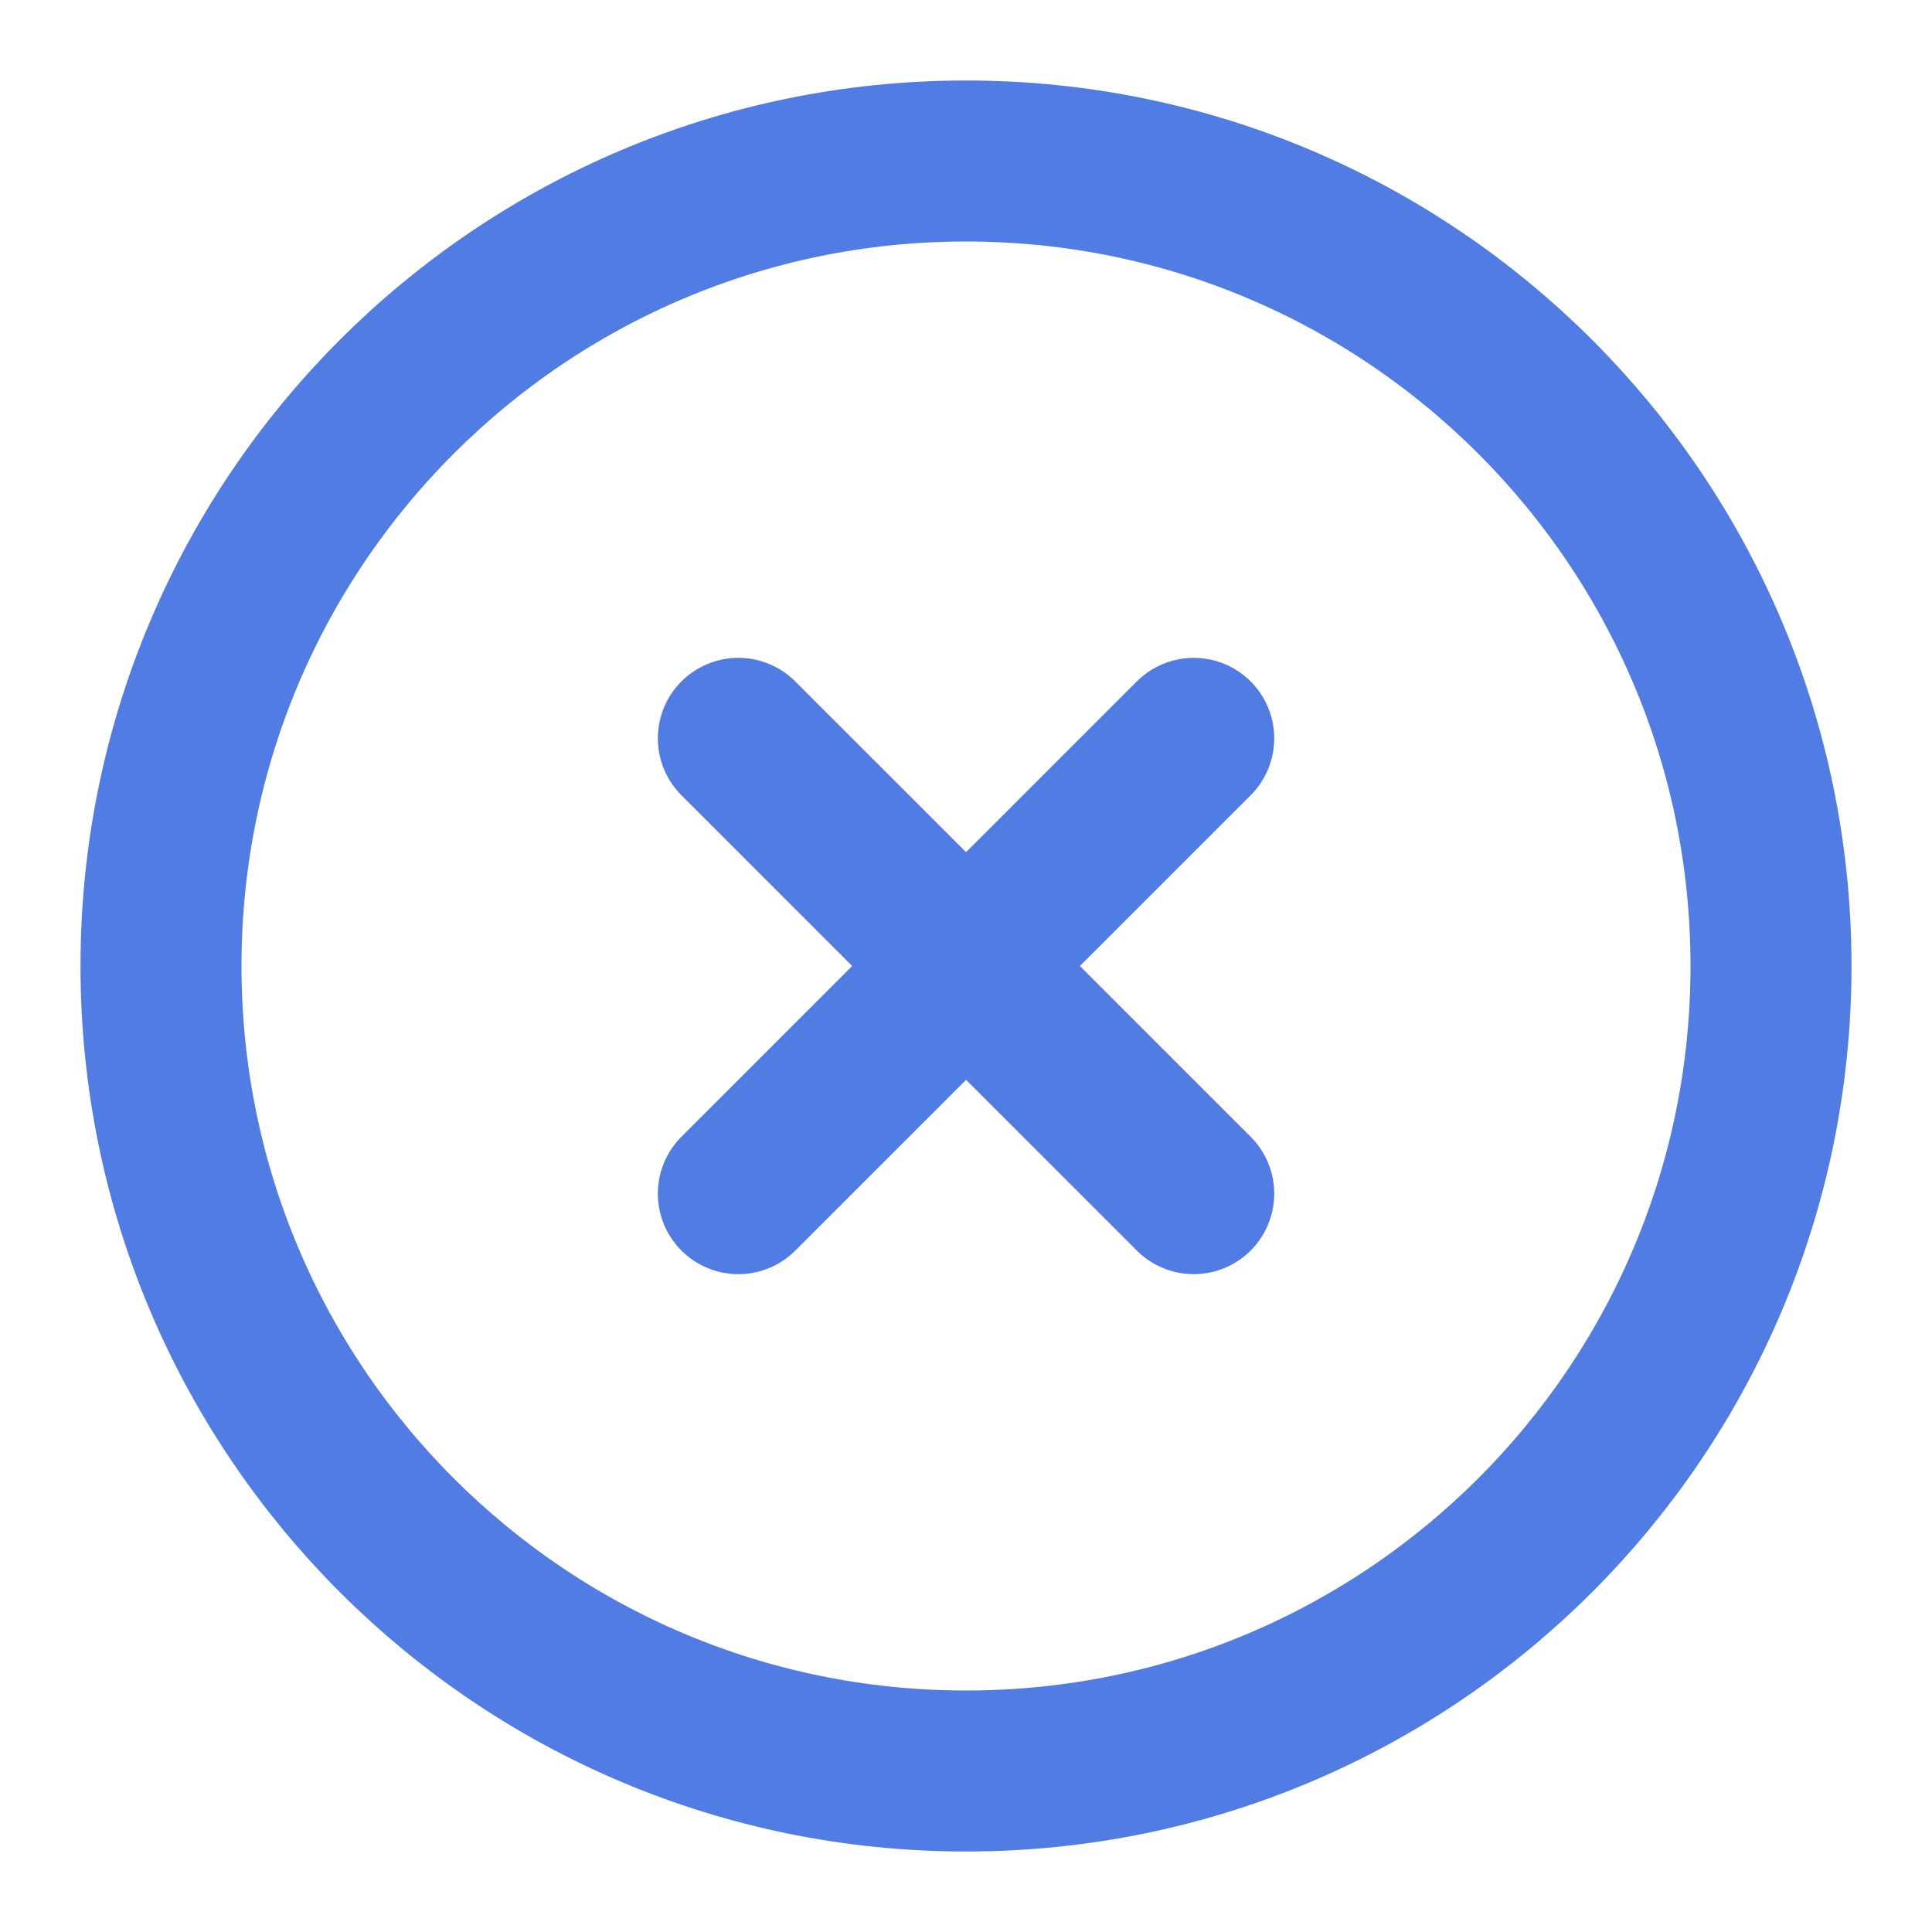
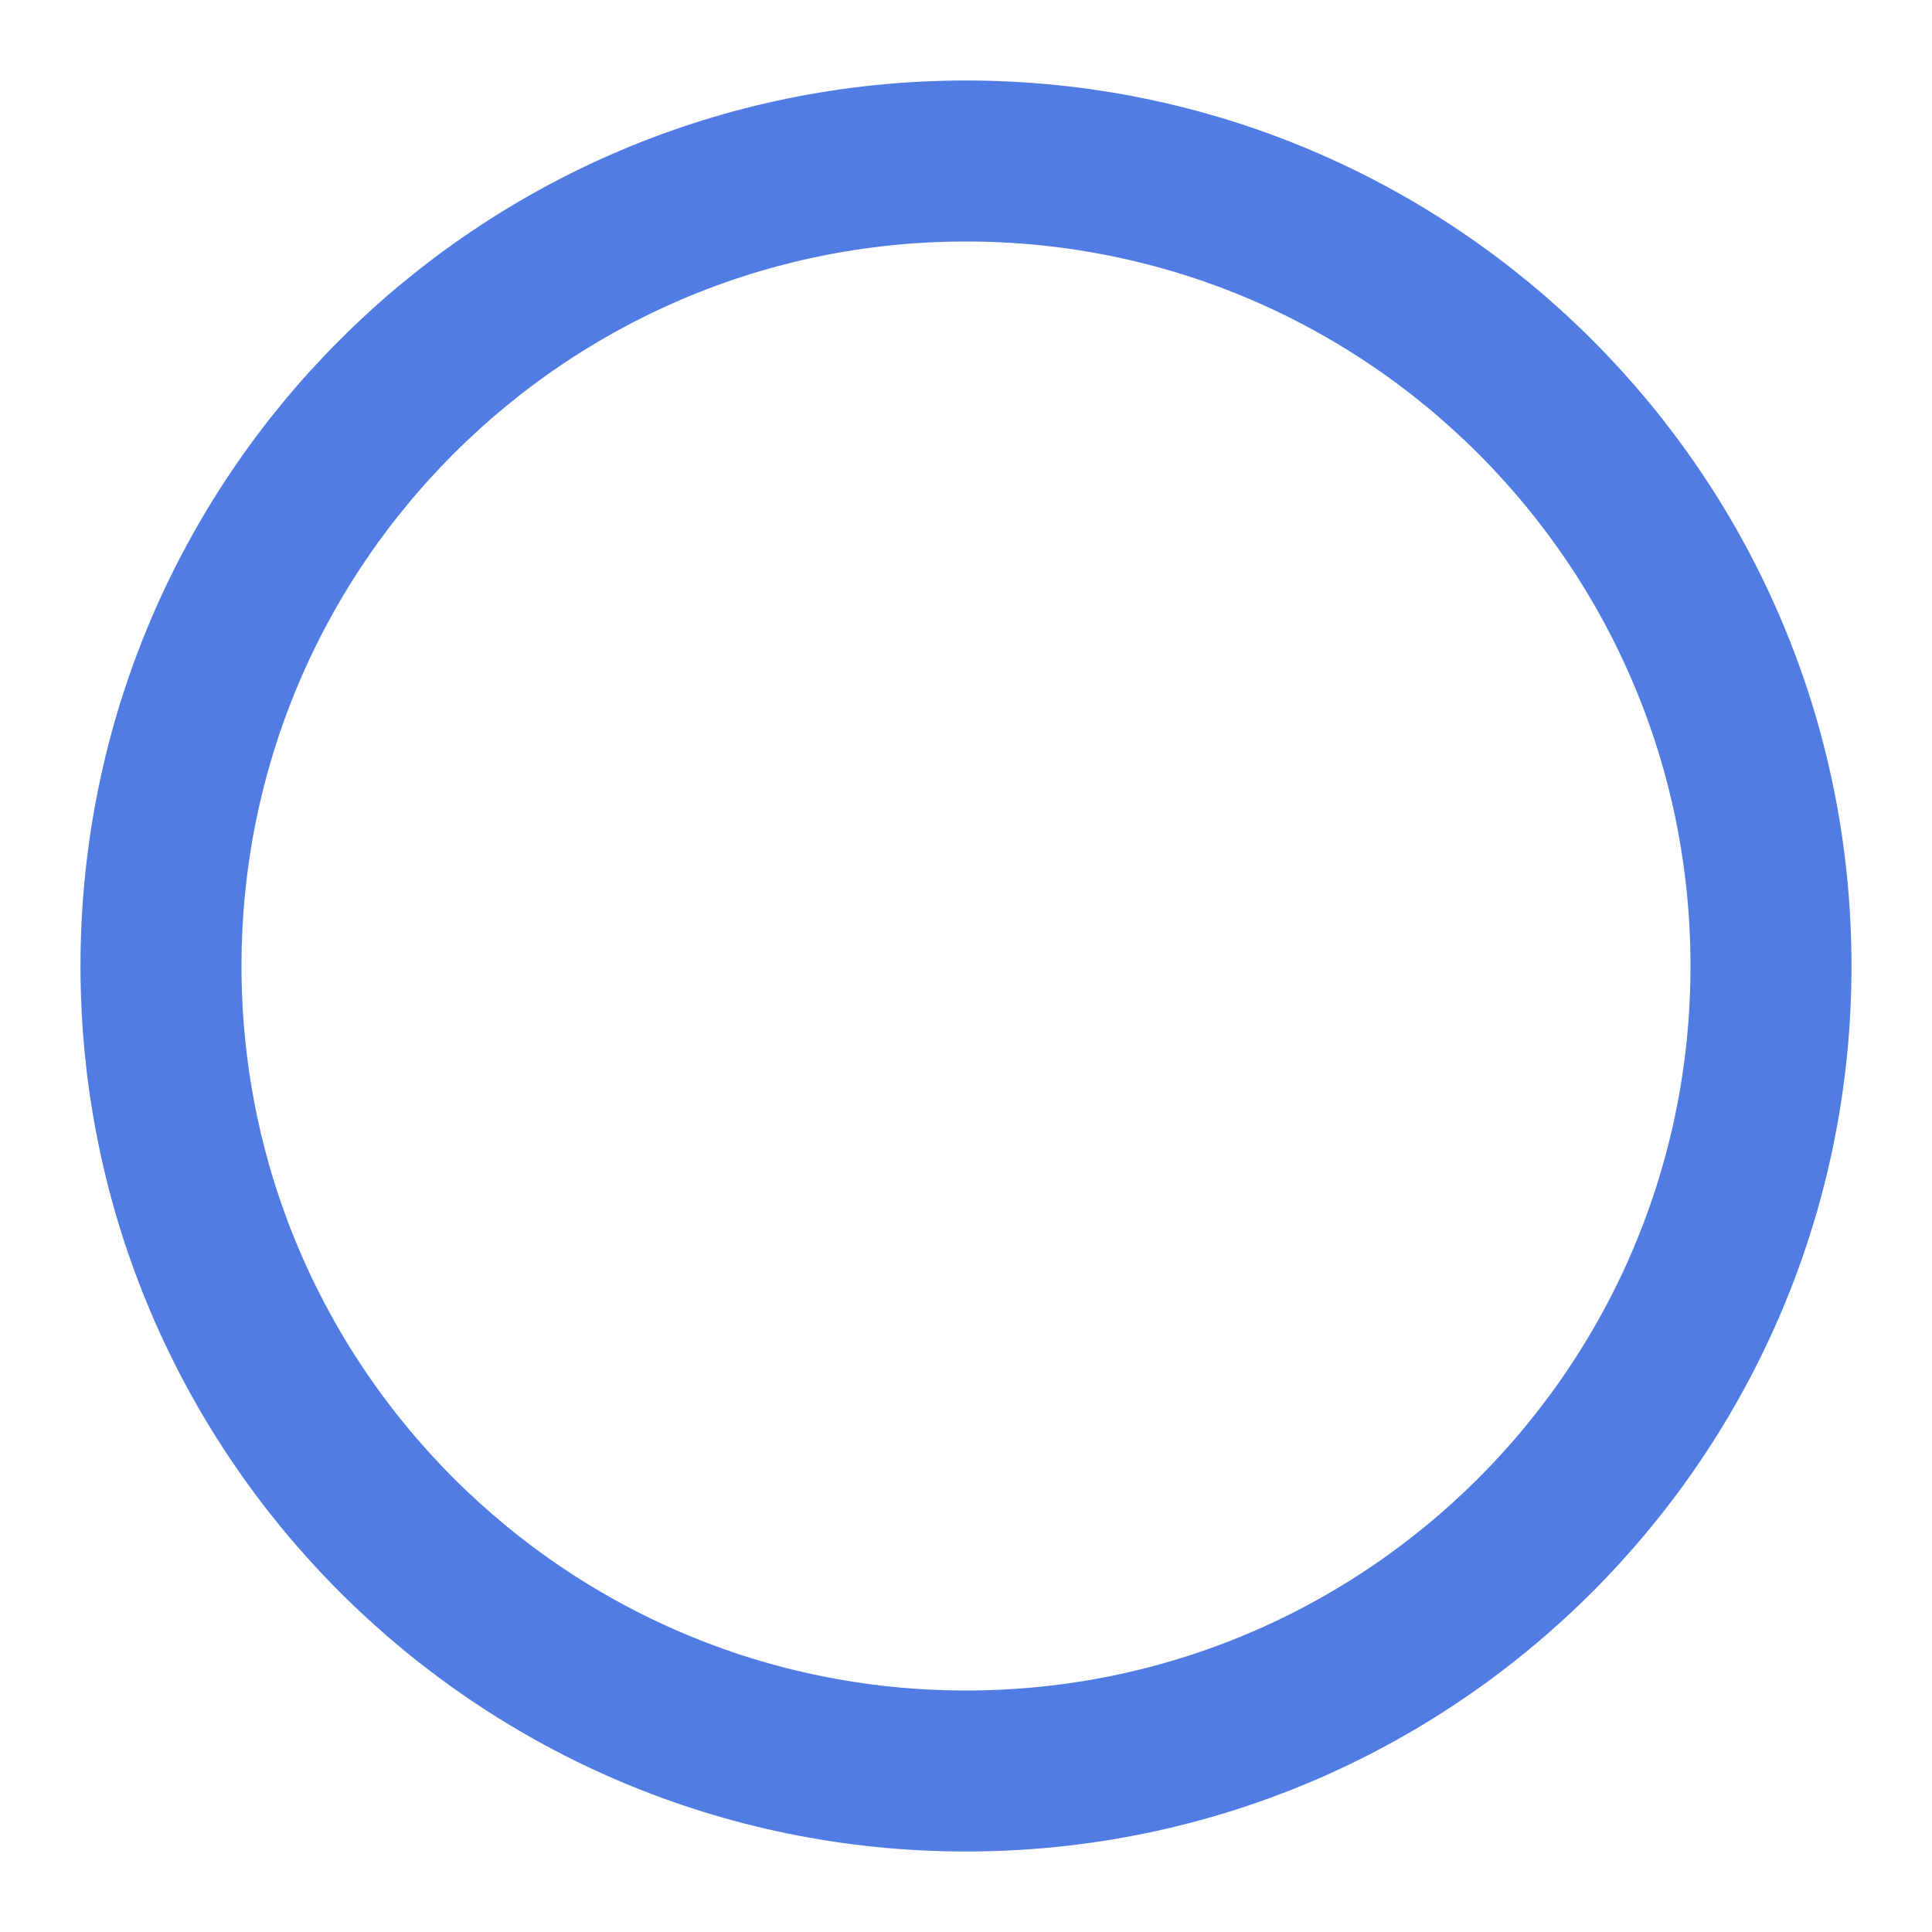
<svg xmlns="http://www.w3.org/2000/svg" width="24" height="24" viewBox="0 0 24 24" fill="none">
  <g clip-path="url(#clip0_2587_9859)">
    <path d="M12 22C17.523 22 22 17.523 22 12C22 6.477 17.523 2 12 2C6.477 2 2 6.477 2 12C2 17.523 6.477 22 12 22Z" stroke="#507CE3" stroke-width="2" stroke-linejoin="round" />
-     <path d="M14.829 9.172L9.172 14.828" stroke="#507CE3" stroke-width="2" stroke-linecap="round" stroke-linejoin="round" />
-     <path d="M9.172 9.172L14.829 14.828" stroke="#507CE3" stroke-width="2" stroke-linecap="round" stroke-linejoin="round" />
  </g>
  <defs>
    <clipPath id="clip0_2587_9859">
      <rect width="24" height="24" fill="white" />
    </clipPath>
  </defs>
</svg>